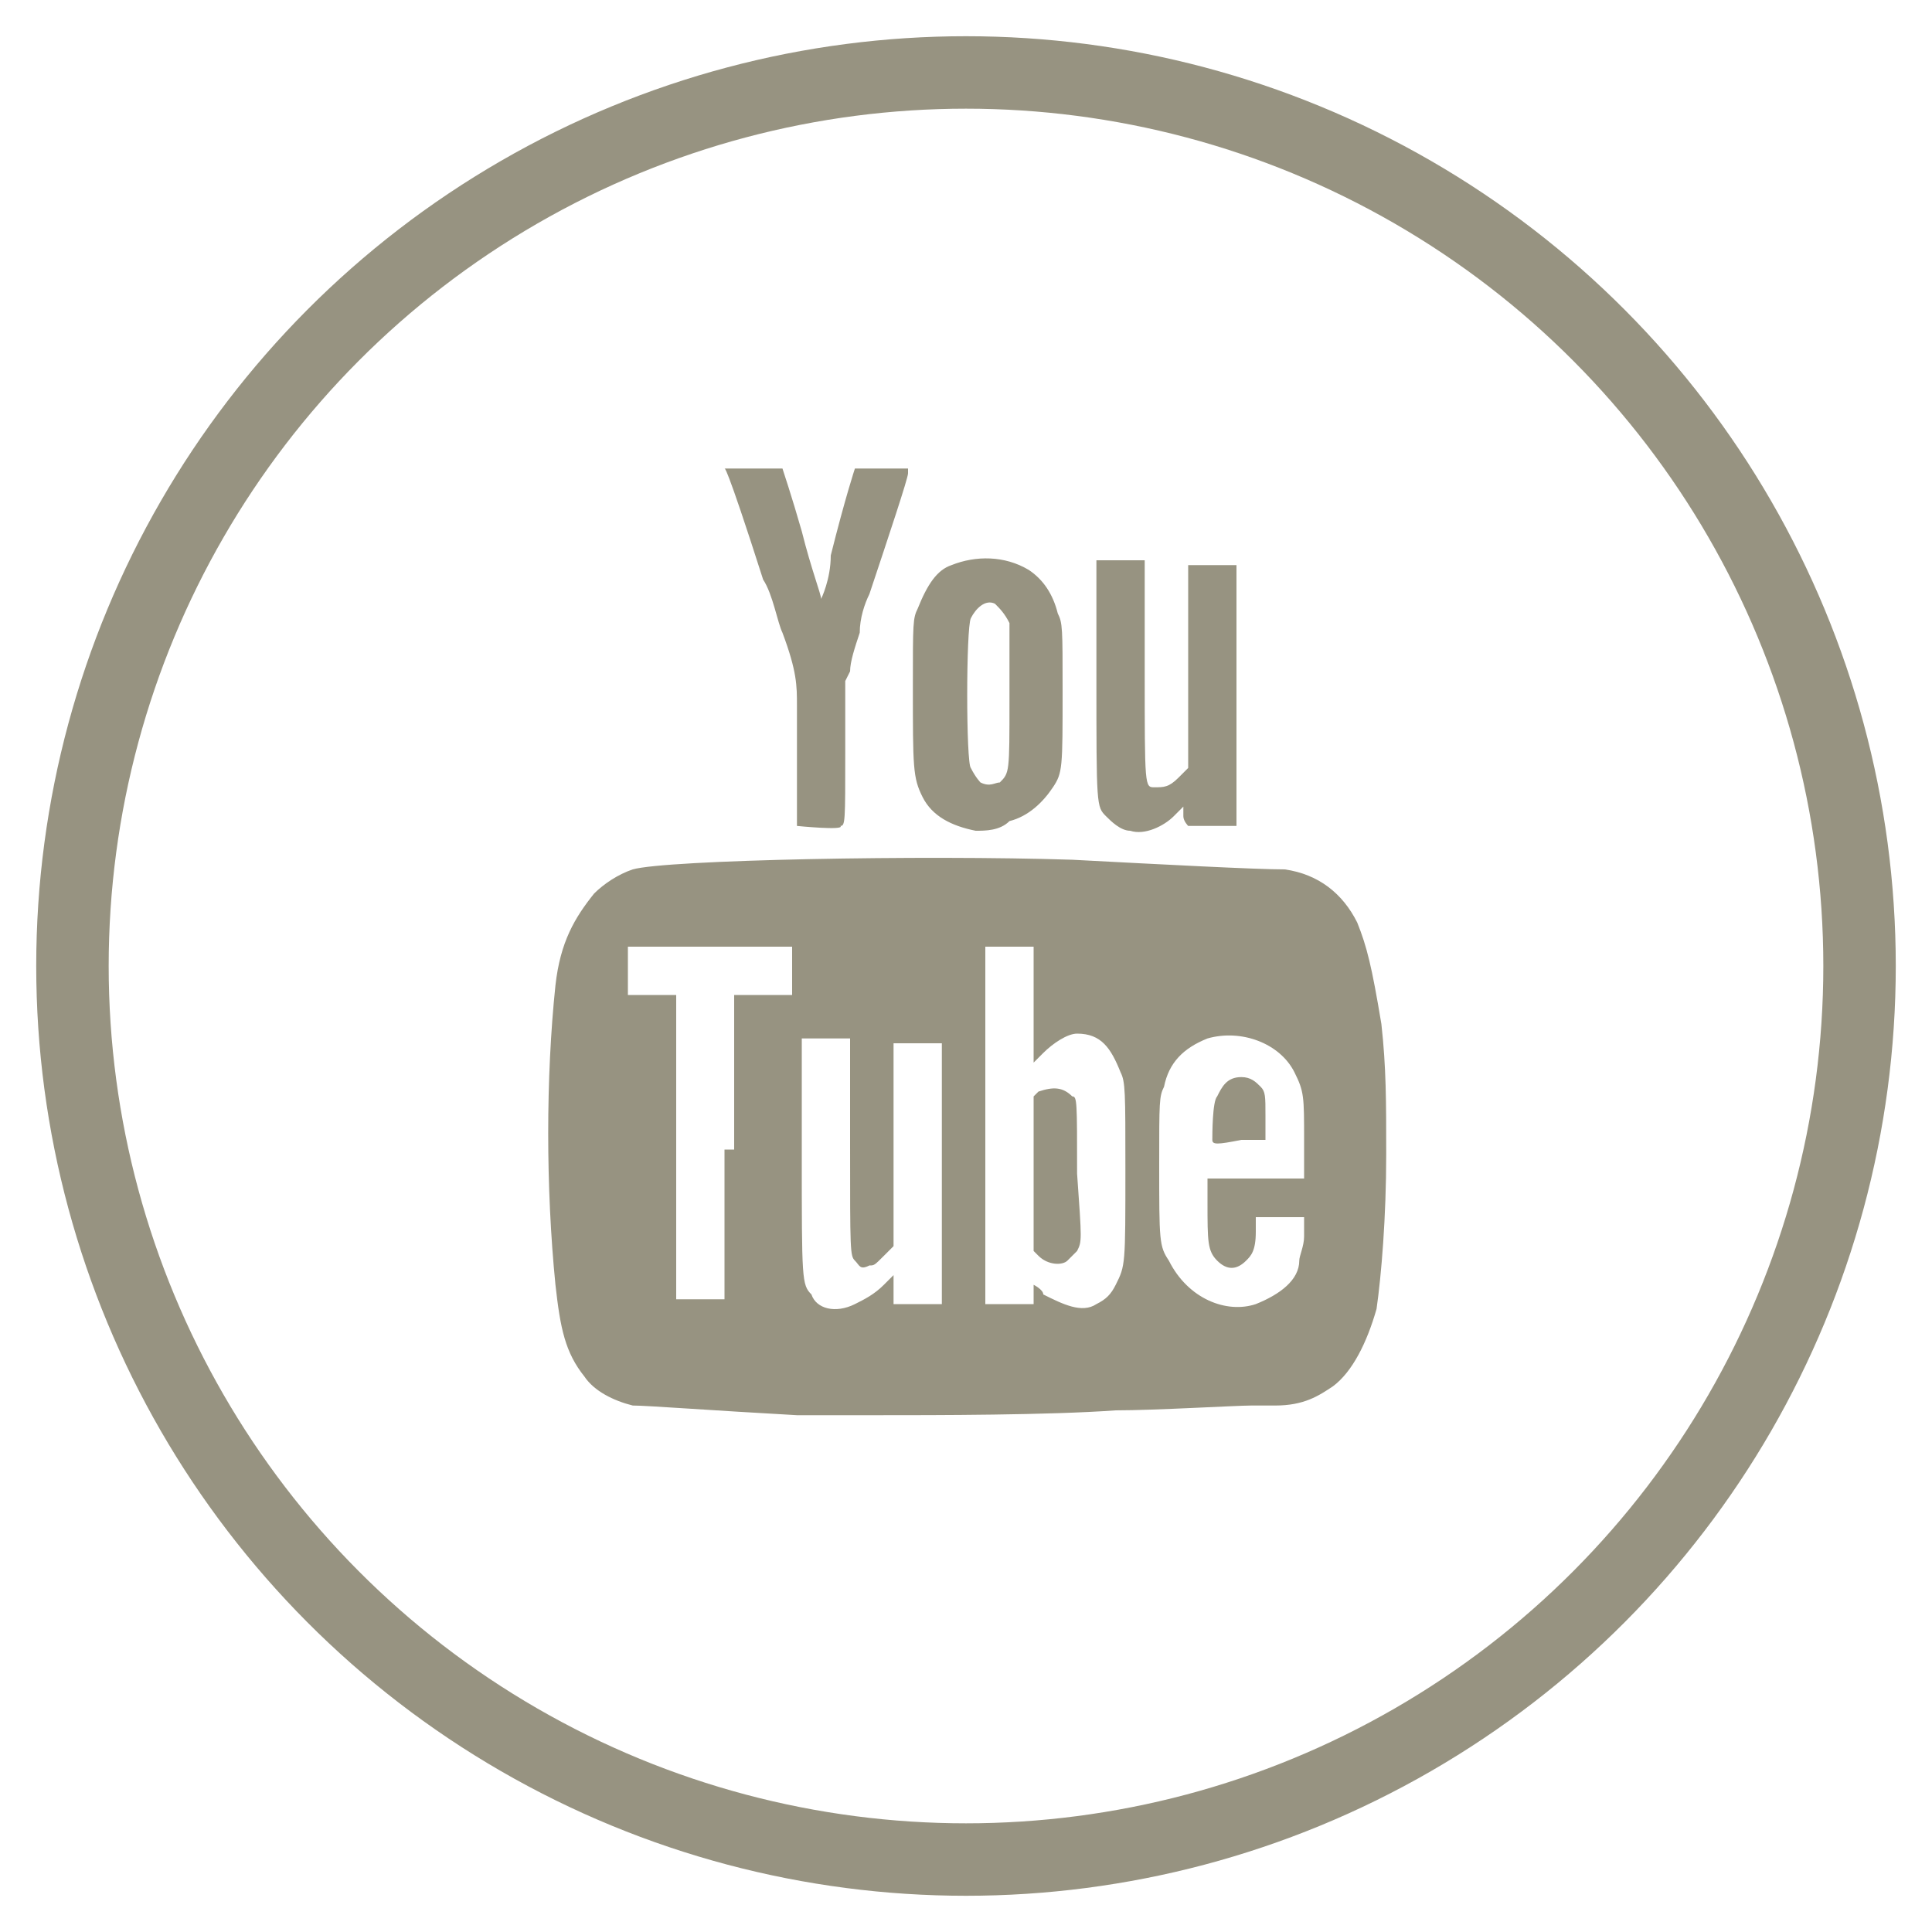
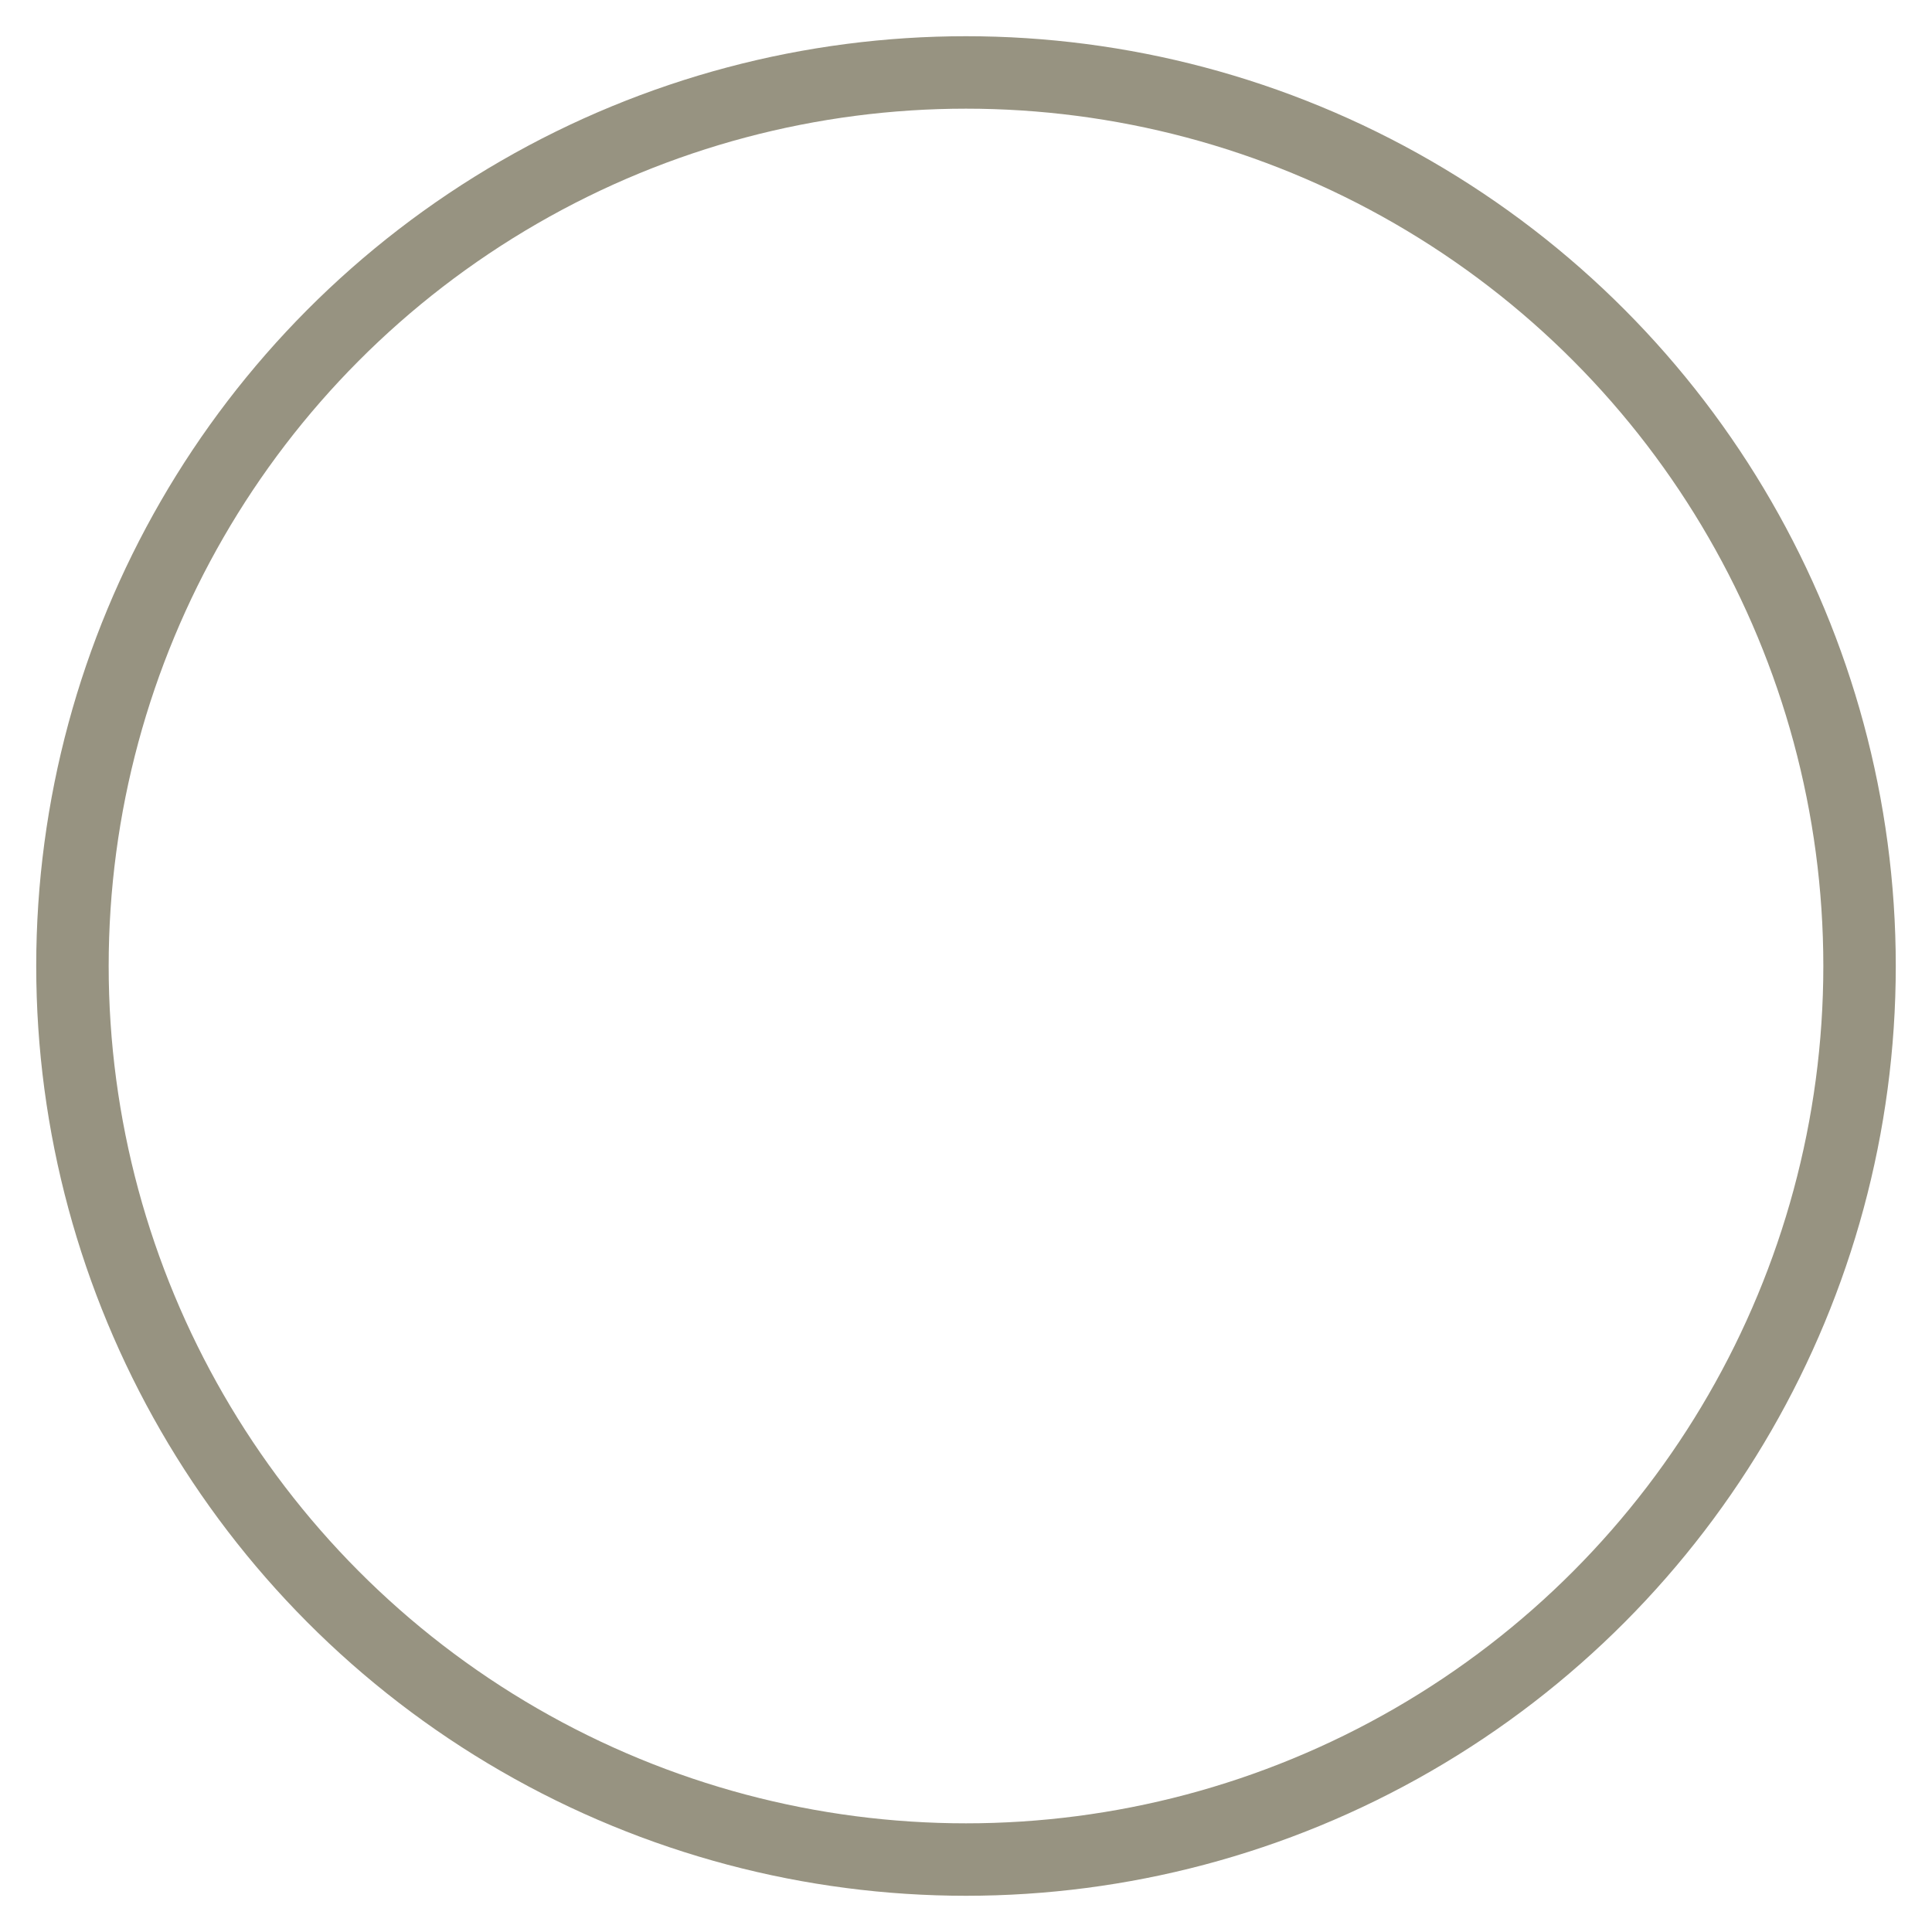
<svg xmlns="http://www.w3.org/2000/svg" version="1.1" id="Layer_1" x="0px" y="0px" viewBox="0 0 40 40" style="enable-background:new 0 0 40 40;" xml:space="preserve">
  <style type="text/css">
	.st0{fill:none;stroke:#979381;stroke-width:1.5;}
	.st1{fill:#979381;}
</style>
  <circle id="Oval" class="st0" cx="20" cy="20" r="18.5" />
  <g>
-     <path id="Shape_11_" class="st1" d="M15.2,23.8v-3.2h0.6h0.6v-0.5v-0.5h-1.7H13v0.5v0.5h0.5h0.5v3.1c0,1.7,0,3.1,0,3.2   c0,0,0.2,0,0.5,0h0.5V23.8z M25.1,23.6c0-0.1,0-0.8,0.1-0.9c0.1-0.2,0.2-0.4,0.5-0.4c0.2,0,0.3,0.1,0.4,0.2   c0.1,0.1,0.1,0.2,0.1,0.6v0.5h-0.5C25.2,23.7,25.1,23.7,25.1,23.6L25.1,23.6z M26,27c0.5-0.2,0.9-0.5,0.9-0.9   c0-0.1,0.1-0.3,0.1-0.5v-0.4h-0.5h-0.5v0.3c0,0.4-0.1,0.5-0.2,0.6c-0.2,0.2-0.4,0.2-0.6,0c-0.2-0.2-0.2-0.4-0.2-1.2v-0.5h1h1v-0.8   c0-0.9,0-1-0.2-1.4c-0.3-0.6-1.1-0.9-1.8-0.7c-0.5,0.2-0.8,0.5-0.9,1c-0.1,0.2-0.1,0.3-0.1,1.6c0,1.6,0,1.7,0.2,2   C24.6,26.9,25.4,27.2,26,27L26,27z M22.1,26.1c0.1-0.1,0.1-0.1,0.2-0.2c0.1-0.2,0.1-0.2,0-1.6c0-1.5,0-1.6-0.1-1.6   c-0.2-0.2-0.4-0.2-0.7-0.1l-0.1,0.1v1.6v1.6l0.1,0.1C21.7,26.2,22,26.2,22.1,26.1L22.1,26.1z M22.7,27c0.2-0.1,0.3-0.2,0.4-0.4   c0.2-0.4,0.2-0.4,0.2-2.4c0-1.6,0-1.8-0.1-2c-0.2-0.5-0.4-0.8-0.9-0.8c-0.2,0-0.5,0.2-0.7,0.4c-0.1,0.1-0.2,0.2-0.2,0.2   s0-0.5,0-1.2v-1.2h-0.5h-0.5v3.7V27h0.5h0.5v-0.2c0-0.2,0-0.2,0-0.2s0.2,0.1,0.2,0.2C22,27,22.4,27.2,22.7,27L22.7,27z M17.7,27   c0.2-0.1,0.4-0.2,0.6-0.4c0.1-0.1,0.2-0.2,0.2-0.2s0,0.1,0,0.3v0.3H19h0.5v-2.7v-2.7H19h-0.5v2.1v2.1l-0.2,0.2   c-0.2,0.2-0.2,0.2-0.3,0.2c-0.2,0.1-0.2,0-0.3-0.1c-0.1-0.1-0.1-0.2-0.1-2.4v-2.2h-0.5h-0.5v2.4c0,2.6,0,2.7,0.2,2.9   C16.9,27.1,17.3,27.2,17.7,27L17.7,27z M18.1,29.3c-0.6,0-1.3,0-1.6,0c-1.8-0.1-3.1-0.2-3.4-0.2c-0.4-0.1-0.8-0.3-1-0.6   c-0.4-0.5-0.5-1-0.6-1.9c-0.2-2-0.2-4.3,0-6.2c0.1-0.9,0.4-1.4,0.8-1.9c0.2-0.2,0.5-0.4,0.8-0.5c0.7-0.2,6-0.3,9.1-0.2   c1.9,0.1,3.8,0.2,4.4,0.2c0.7,0.1,1.2,0.5,1.5,1.1c0.2,0.5,0.3,0.9,0.5,2.1c0.1,0.9,0.1,1.6,0.1,2.7c0,1.3-0.1,2.5-0.2,3.2   c-0.2,0.7-0.5,1.3-0.9,1.6c-0.3,0.2-0.6,0.4-1.2,0.4c-0.2,0-0.4,0-0.5,0c-0.3,0-2,0.1-2.8,0.1C21.7,29.3,19.4,29.3,18.1,29.3z    M16.5,17.1c0,0,0-2.2,0-2.5c0-0.4,0-0.7-0.3-1.5c-0.1-0.2-0.2-0.8-0.4-1.1C15,9.5,15,9.7,15,9.7c0.5,0,1.2,0,1.2,0   s0.2,0.6,0.4,1.3c0.2,0.8,0.4,1.3,0.4,1.4c0,0,0.2-0.4,0.2-0.9c0.3-1.2,0.5-1.8,0.5-1.8s0.2,0,0.6,0h0.5v0.1c0,0.1-0.4,1.3-0.8,2.5   c-0.1,0.2-0.2,0.5-0.2,0.8c-0.1,0.3-0.2,0.6-0.2,0.8l-0.1,0.2v1.5c0,1.4,0,1.5-0.1,1.5C17.5,17.2,16.5,17.1,16.5,17.1z M23.4,17.2   c-0.2,0-0.4-0.2-0.5-0.3c-0.2-0.2-0.2-0.2-0.2-2.9v-2.4h0.5h0.5v2.3c0,2.4,0,2.4,0.2,2.4c0.2,0,0.3,0,0.5-0.2l0.2-0.2v-2.1v-2.1   h0.5h0.5v2.7v2.7h-0.1c-0.1,0-0.9,0-0.9,0c0,0-0.1-0.1-0.1-0.2v-0.2l-0.2,0.2C24.1,17.1,23.7,17.3,23.4,17.2L23.4,17.2z M20.7,16.2   c0.2-0.2,0.2-0.2,0.2-1.7c0-1.3,0-1.4,0-1.6c-0.1-0.2-0.2-0.3-0.3-0.4c-0.2-0.1-0.4,0.1-0.5,0.3c-0.1,0.2-0.1,3,0,3.1   c0.1,0.2,0.2,0.3,0.2,0.3C20.5,16.3,20.6,16.2,20.7,16.2L20.7,16.2z M20.2,17.2c-0.5-0.1-0.9-0.3-1.1-0.7c-0.2-0.4-0.2-0.6-0.2-2.3   c0-1.3,0-1.4,0.1-1.6c0.2-0.5,0.4-0.8,0.7-0.9c0.5-0.2,1.1-0.2,1.6,0.1c0.3,0.2,0.5,0.5,0.6,0.9c0.1,0.2,0.1,0.3,0.1,1.6   c0,1.6,0,1.7-0.2,2c-0.2,0.3-0.5,0.6-0.9,0.7C20.7,17.2,20.4,17.2,20.2,17.2L20.2,17.2z" />
-   </g>
+     </g>
</svg>